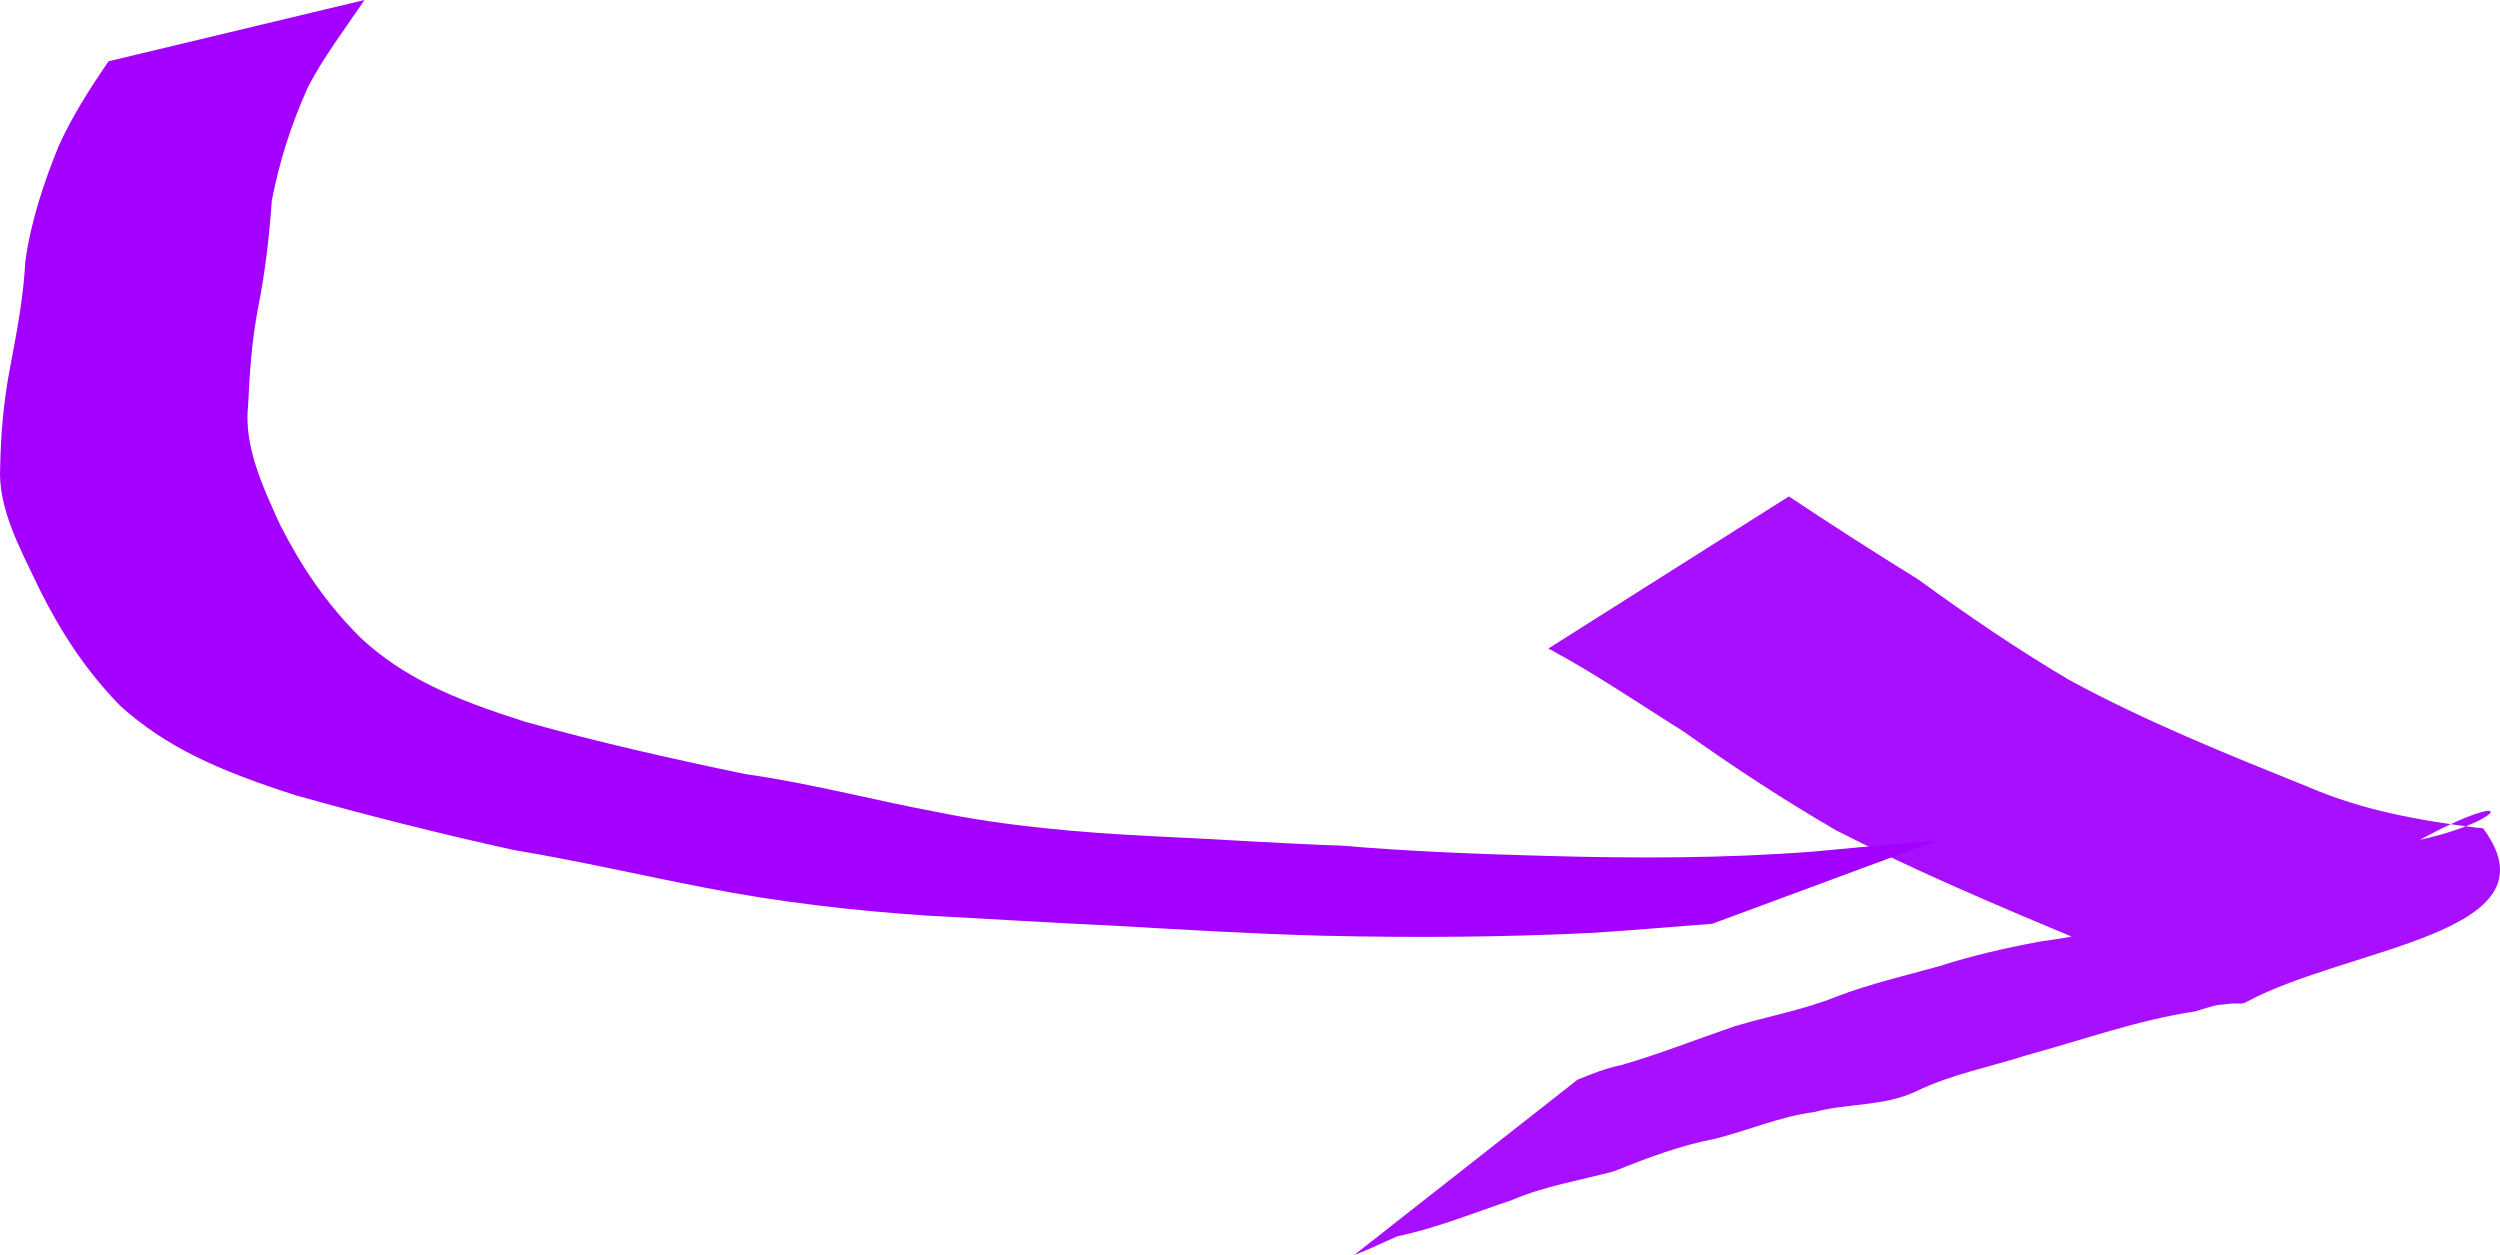
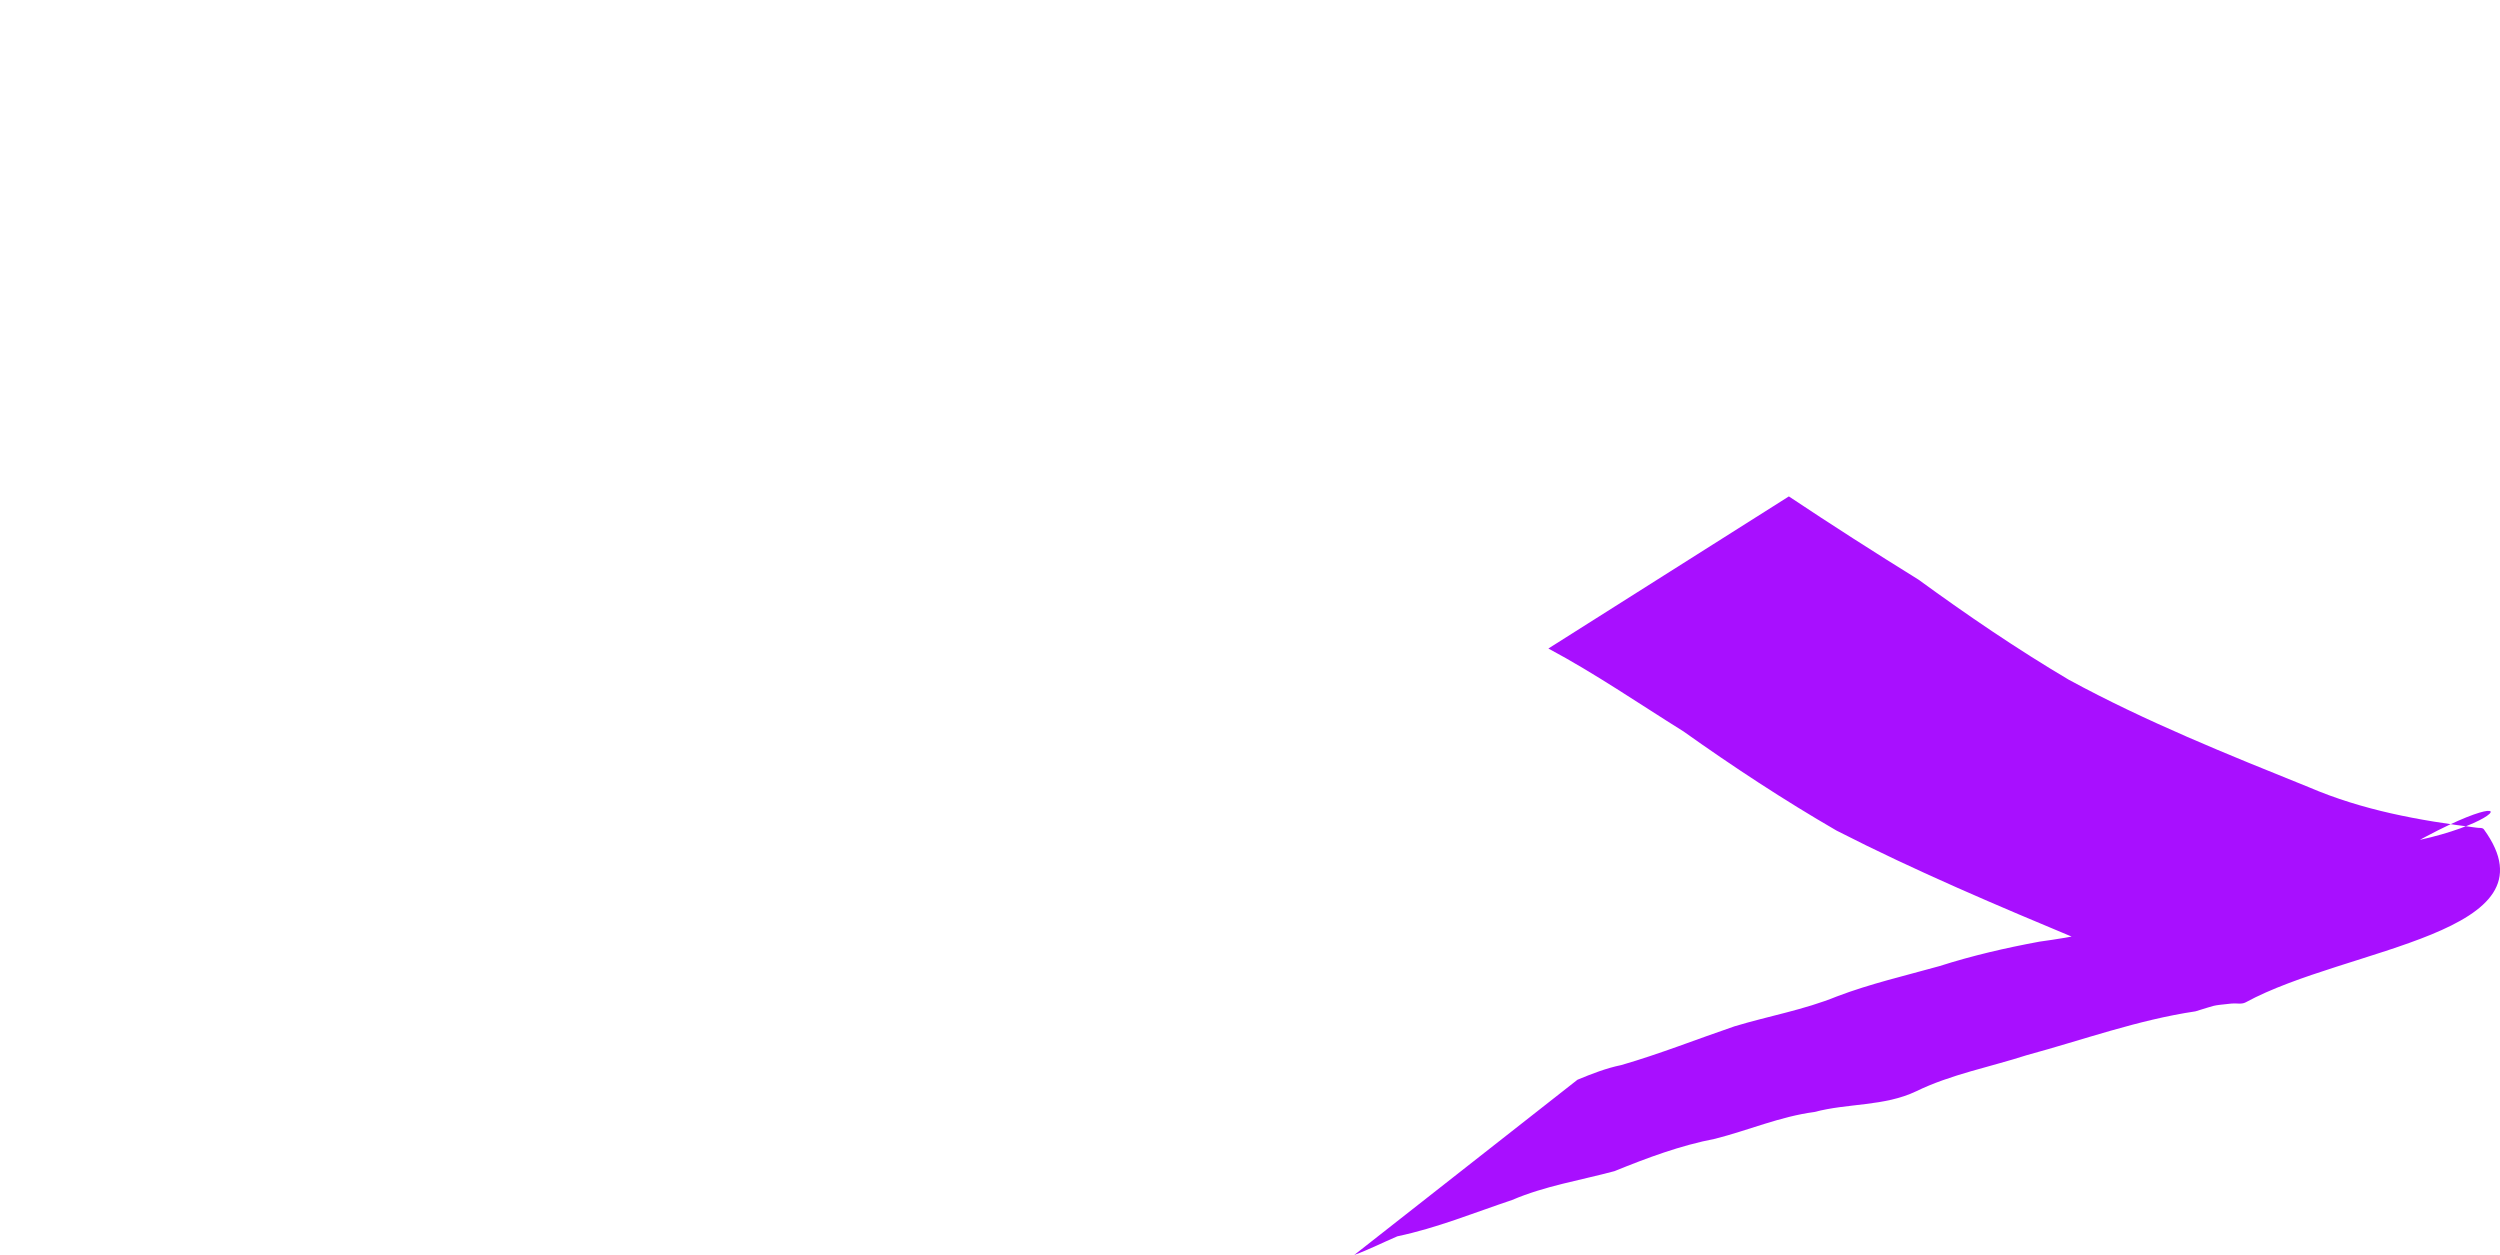
<svg xmlns="http://www.w3.org/2000/svg" xmlns:ns1="http://www.inkscape.org/namespaces/inkscape" xmlns:ns2="http://sodipodi.sourceforge.net/DTD/sodipodi-0.dtd" width="98.413mm" height="49.401mm" viewBox="0 0 98.413 49.401" version="1.1" id="svg8" ns1:version="0.92.3 (2405546, 2018-03-11)" ns2:docname="frec.svg">
  <defs id="defs2" />
  <ns2:namedview id="base" pagecolor="#ffffff" bordercolor="#666666" borderopacity="1.0" ns1:pageopacity="0.0" ns1:pageshadow="2" ns1:zoom="0.35" ns1:cx="-317.40021" ns1:cy="2.5719937" ns1:document-units="mm" ns1:current-layer="layer1" showgrid="false" ns1:window-width="1368" ns1:window-height="731" ns1:window-x="0" ns1:window-y="0" ns1:window-maximized="1" />
  <g ns1:label="Livello 1" ns1:groupmode="layer" id="layer1" transform="translate(-34.464,-100.113)">
-     <path style="fill:#a300ff;fill-opacity:1;stroke-width:0.186" id="path7655" d="m 48.814,100.113 c -0.772,1.134 -1.614,2.252 -2.219,3.412 -0.669,1.479 -1.142,2.972 -1.431,4.481 -0.101,1.421 -0.262,2.834 -0.544,4.248 -0.246,1.261 -0.326,2.529 -0.388,3.795 -0.178,1.609 0.557,3.187 1.268,4.745 0.79,1.539 1.75,3.038 3.195,4.458 1.64,1.515 3.58,2.373 6.472,3.281 2.775,0.78 5.68,1.437 8.621,2.049 2.606,0.37 4.989,1.015 7.513,1.487 2.746,0.566 5.672,0.822 8.617,0.965 2.456,0.108 4.893,0.286 7.357,0.368 2.68,0.226 5.389,0.334 8.101,0.405 3.513,0.098 7.031,0.098 10.511,-0.175 1.6,-0.151 3.197,-0.306 4.809,-0.424 0,0 -8.833,3.27 -8.833,3.27 v 0 c -1.552,0.116 -3.098,0.252 -4.654,0.354 -3.552,0.176 -7.114,0.199 -10.68,0.115 -2.742,-0.072 -5.462,-0.237 -8.188,-0.392 -2.454,-0.112 -4.896,-0.271 -7.347,-0.396 -2.983,-0.199 -5.919,-0.542 -8.722,-1.092 -2.535,-0.486 -4.998,-1.063 -7.579,-1.493 -2.94,-0.645 -5.811,-1.371 -8.603,-2.159 -3.075,-0.987 -5.077,-1.896 -6.875,-3.5 -1.44,-1.471 -2.399,-3.016 -3.191,-4.601 -0.753,-1.581 -1.65,-3.182 -1.553,-4.819 0.027,-1.282 0.13,-2.563 0.376,-3.84 0.269,-1.418 0.541,-2.832 0.614,-4.257 0.213,-1.532 0.703,-3.04 1.316,-4.545 0.511,-1.13 1.21,-2.232 1.96,-3.328 0,0 10.076,-2.413 10.076,-2.413 z" ns1:connector-curvature="0" />
    <path style="fill:#a300ff;fill-opacity:0.941;stroke-width:0.265" id="path7657" d="m 104.881,119.653 c 1.681,1.121 3.386,2.212 5.107,3.279 1.92,1.398 3.873,2.731 5.918,3.941 3.036,1.649 6.247,2.939 9.447,4.229 2.104,0.904 4.335,1.311 6.591,1.591 0.1,0.023 0.239,-0.014 0.299,0.069 3,4.129 -5.385,4.632 -9.379,6.809 -0.161,0.087 -0.365,0.027 -0.547,0.046 -0.857,0.092 -0.565,0.049 -1.429,0.308 -2.271,0.338 -4.431,1.125 -6.638,1.724 -1.429,0.462 -2.996,0.759 -4.354,1.422 -1.263,0.601 -2.687,0.464 -4.003,0.815 -1.357,0.179 -2.597,0.721 -3.91,1.054 -1.374,0.264 -2.677,0.752 -3.967,1.276 -1.358,0.365 -2.725,0.578 -4.027,1.134 -1.505,0.505 -2.961,1.103 -4.519,1.431 -0.571,0.244 -1.115,0.521 -1.698,0.735 0,0 8.789,-6.899 8.789,-6.899 v 0 c 0.562,-0.233 1.128,-0.455 1.728,-0.578 1.507,-0.436 2.967,-1.017 4.452,-1.524 1.343,-0.407 2.731,-0.647 4.034,-1.178 1.311,-0.499 2.685,-0.815 4.035,-1.193 1.292,-0.413 2.603,-0.716 3.939,-0.963 1.348,-0.187 2.679,-0.415 3.925,-0.996 1.434,-0.426 2.847,-0.921 4.309,-1.247 2.227,-0.63 4.455,-1.249 6.714,-1.758 5.05,-1.109 3.719,-3.392 -7.399,4.903 -0.834,0.622 1.279,1.262 0.495,1.01 -2.183,-0.547 -4.402,-0.968 -6.443,-1.97 -3.234,-1.35 -6.472,-2.718 -9.592,-4.315 -2.077,-1.202 -4.072,-2.515 -6.027,-3.905 -1.763,-1.1 -3.48,-2.281 -5.315,-3.261 0,0 9.466,-5.987 9.466,-5.987 z" ns1:connector-curvature="0" />
  </g>
</svg>